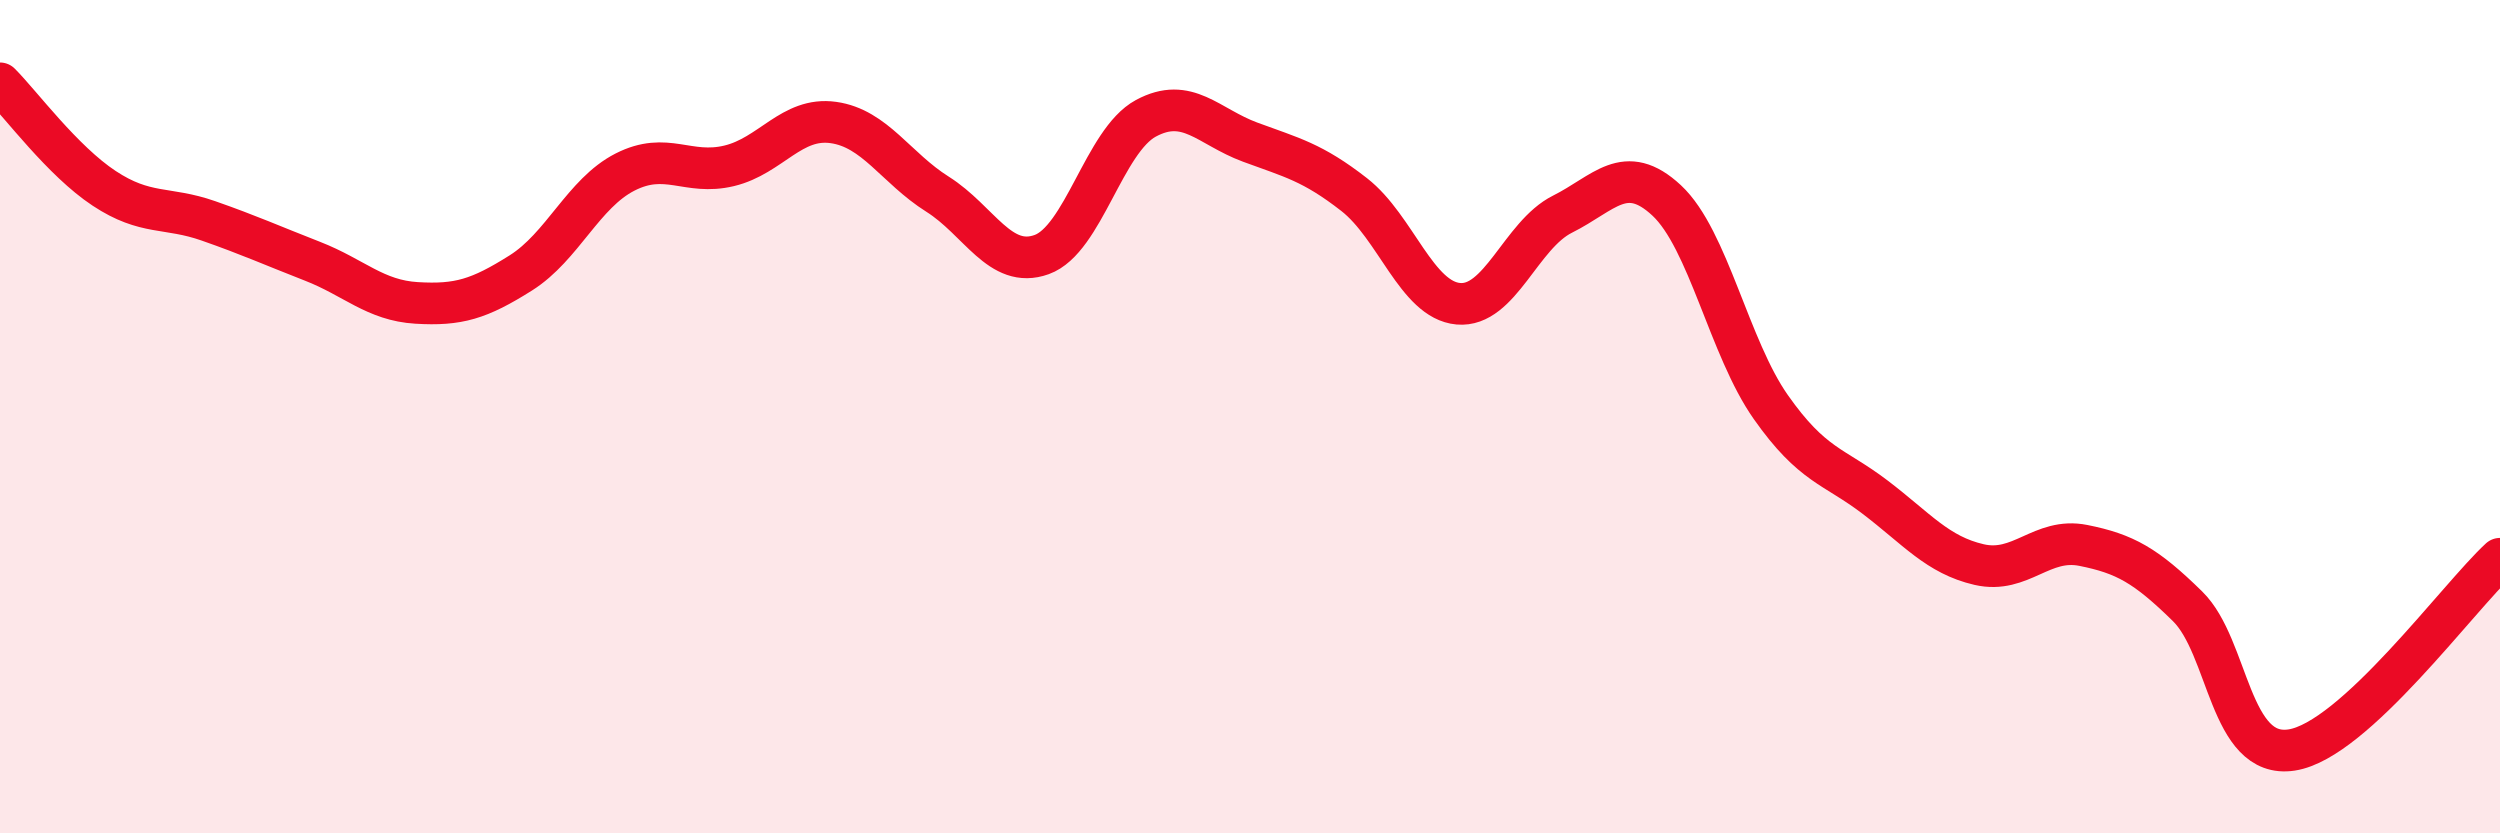
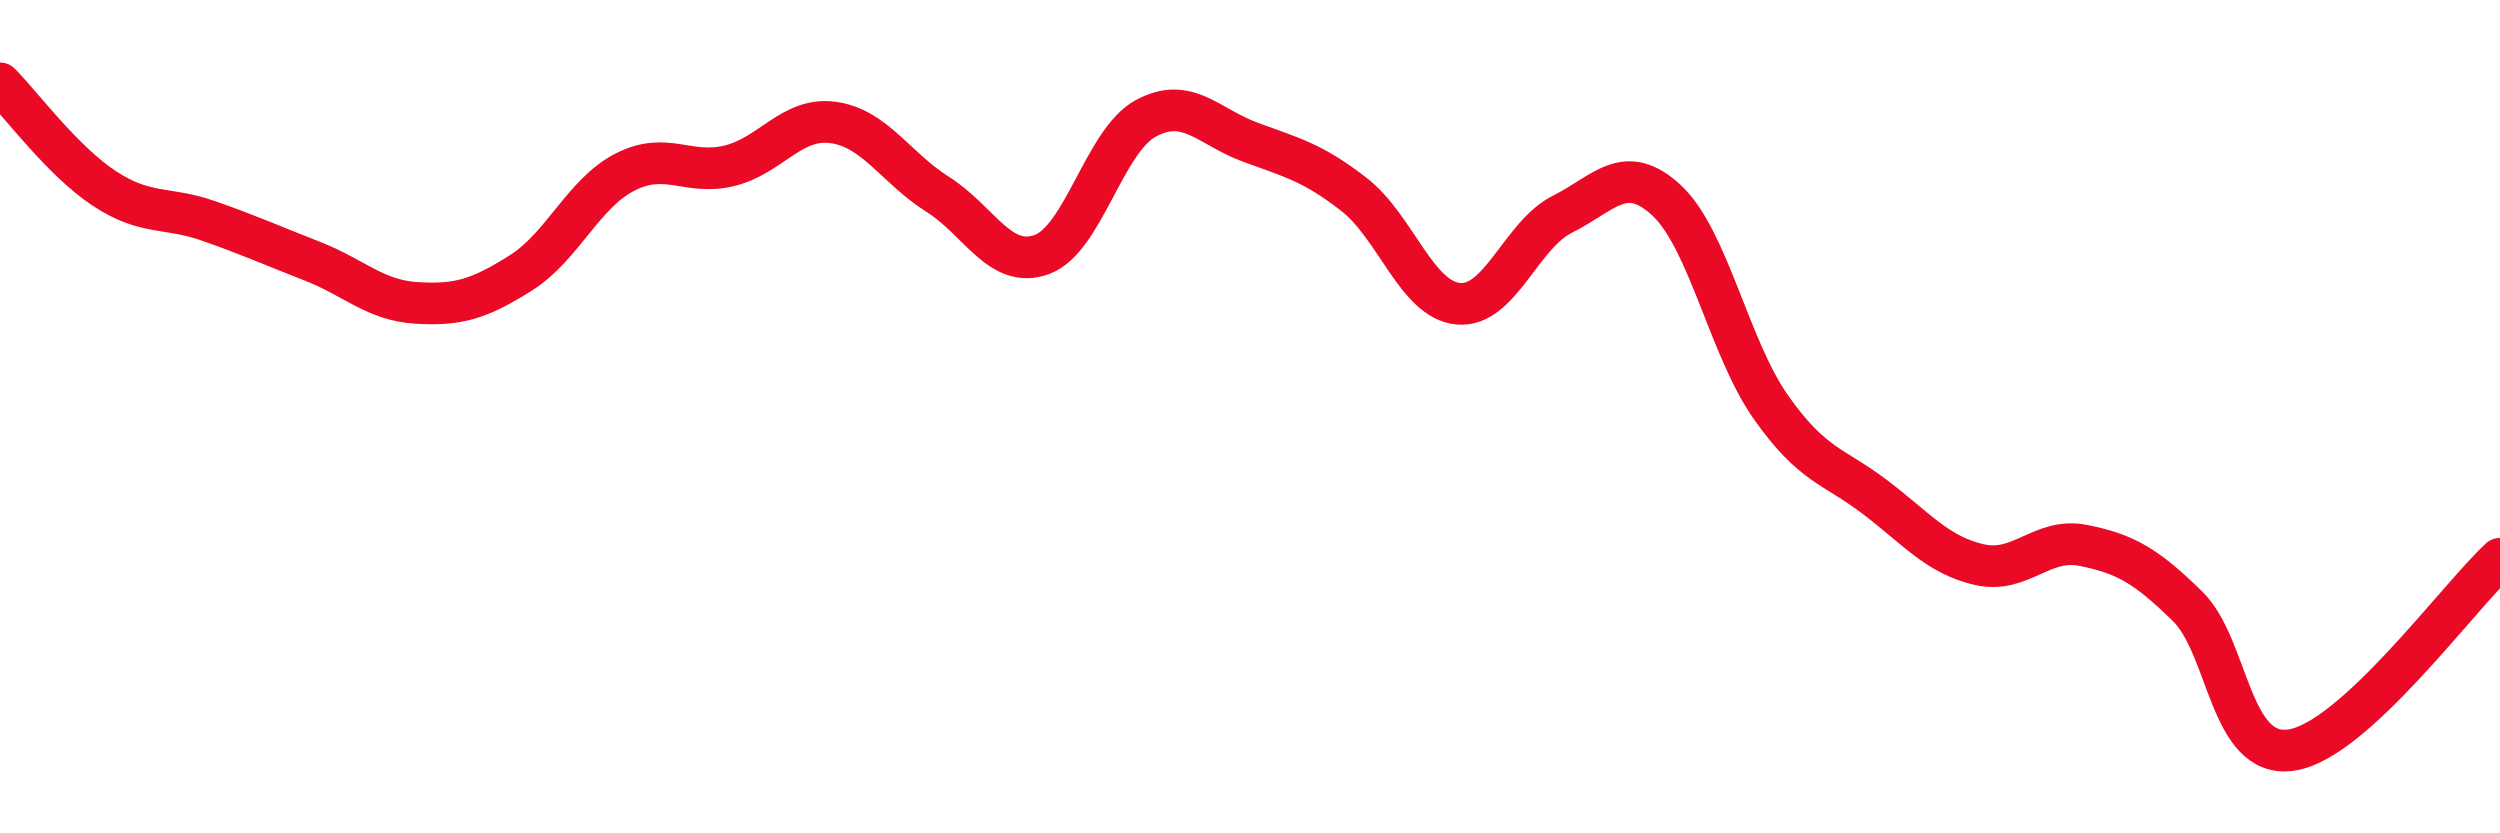
<svg xmlns="http://www.w3.org/2000/svg" width="60" height="20" viewBox="0 0 60 20">
-   <path d="M 0,2 C 0.5,2.5 1.5,3.86 2.5,4.52 C 3.5,5.18 4,4.95 5,5.3 C 6,5.65 6.5,5.88 7.5,6.27 C 8.5,6.66 9,7.21 10,7.27 C 11,7.33 11.5,7.18 12.5,6.55 C 13.5,5.92 14,4.64 15,4.13 C 16,3.62 16.5,4.22 17.5,3.98 C 18.5,3.74 19,2.8 20,2.94 C 21,3.08 21.5,4.03 22.5,4.66 C 23.5,5.29 24,6.47 25,6.11 C 26,5.75 26.5,3.38 27.5,2.84 C 28.5,2.3 29,3.04 30,3.41 C 31,3.78 31.5,3.89 32.5,4.67 C 33.5,5.45 34,7.2 35,7.29 C 36,7.38 36.5,5.64 37.5,5.14 C 38.5,4.64 39,3.88 40,4.81 C 41,5.74 41.5,8.35 42.5,9.77 C 43.5,11.19 44,11.17 45,11.93 C 46,12.69 46.5,13.32 47.5,13.55 C 48.5,13.78 49,12.89 50,13.09 C 51,13.29 51.5,13.57 52.5,14.55 C 53.5,15.53 53.5,18.23 55,18 C 56.5,17.77 59,14.33 60,13.41L60 20L0 20Z" fill="#EB0A25" opacity="0.1" stroke-linecap="round" stroke-linejoin="round" />
  <path d="M 0,2 C 0.5,2.5 1.5,3.86 2.5,4.52 C 3.5,5.18 4,4.95 5,5.3 C 6,5.65 6.5,5.88 7.5,6.27 C 8.5,6.66 9,7.21 10,7.27 C 11,7.33 11.5,7.18 12.5,6.55 C 13.5,5.92 14,4.64 15,4.13 C 16,3.62 16.5,4.22 17.5,3.98 C 18.5,3.74 19,2.8 20,2.94 C 21,3.08 21.5,4.03 22.5,4.66 C 23.5,5.29 24,6.47 25,6.11 C 26,5.75 26.5,3.38 27.5,2.84 C 28.5,2.3 29,3.04 30,3.41 C 31,3.78 31.5,3.89 32.5,4.67 C 33.5,5.45 34,7.2 35,7.29 C 36,7.38 36.5,5.64 37.5,5.14 C 38.5,4.64 39,3.88 40,4.81 C 41,5.74 41.5,8.35 42.5,9.77 C 43.5,11.19 44,11.17 45,11.93 C 46,12.69 46.5,13.32 47.5,13.55 C 48.5,13.78 49,12.89 50,13.09 C 51,13.29 51.5,13.57 52.5,14.55 C 53.5,15.53 53.5,18.23 55,18 C 56.5,17.77 59,14.33 60,13.41" stroke="#EB0A25" stroke-width="1" fill="none" stroke-linecap="round" stroke-linejoin="round" />
</svg>